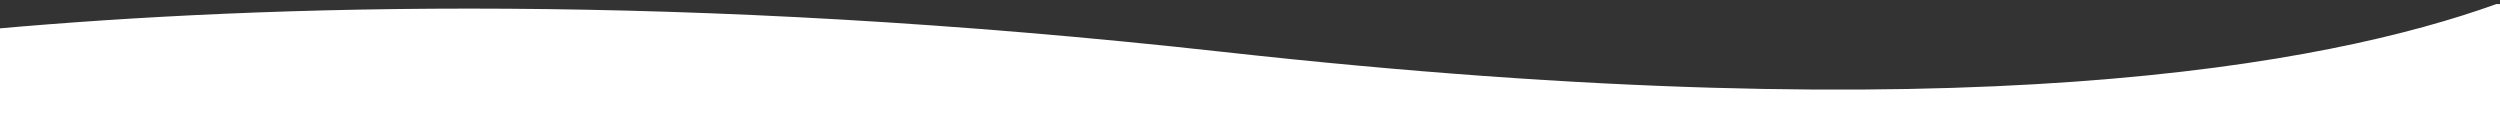
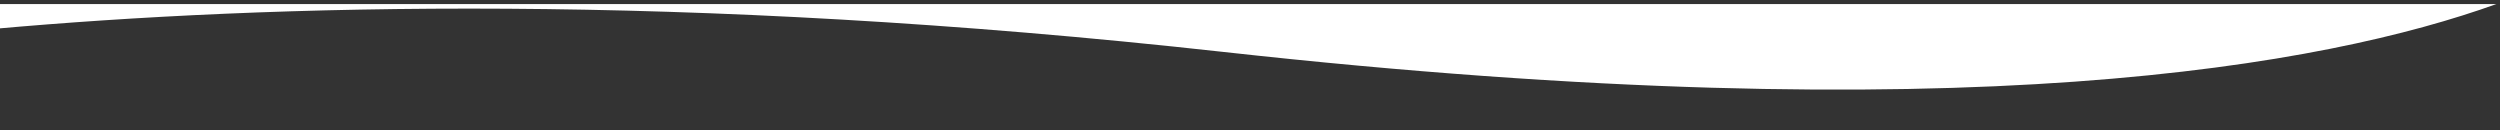
<svg xmlns="http://www.w3.org/2000/svg" version="1.1" id="Ebene_1" x="0px" y="0px" width="1920px" height="100px" viewBox="0 0 1920 100" enable-background="new 0 0 1920 100" xml:space="preserve">
  <rect x="0" y="0" width="1920" height="100" fill="#333333" stroke="none" />
-   <path fill="#fff" d="M1931.042,3.12v98.856H-3.995V22.116C204.703,3.482,523.322-6.264,939.447,39.874  c570.46,63.25,847.74,9.918,977.788-36.754H1931.042z" />
+   <path fill="#fff" d="M1931.042,3.12H-3.995V22.116C204.703,3.482,523.322-6.264,939.447,39.874  c570.46,63.25,847.74,9.918,977.788-36.754H1931.042z" />
</svg>